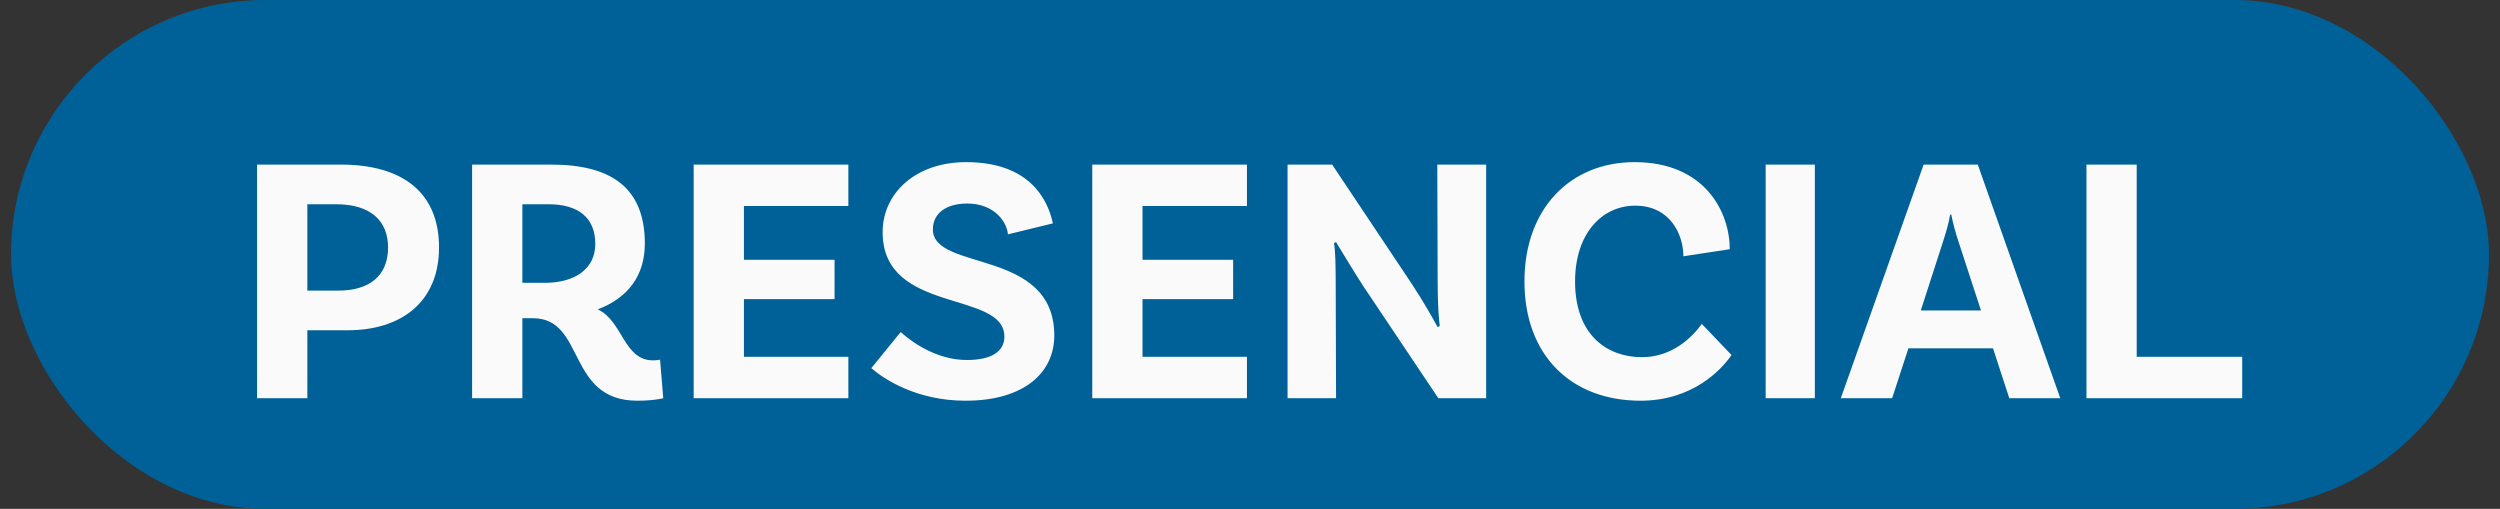
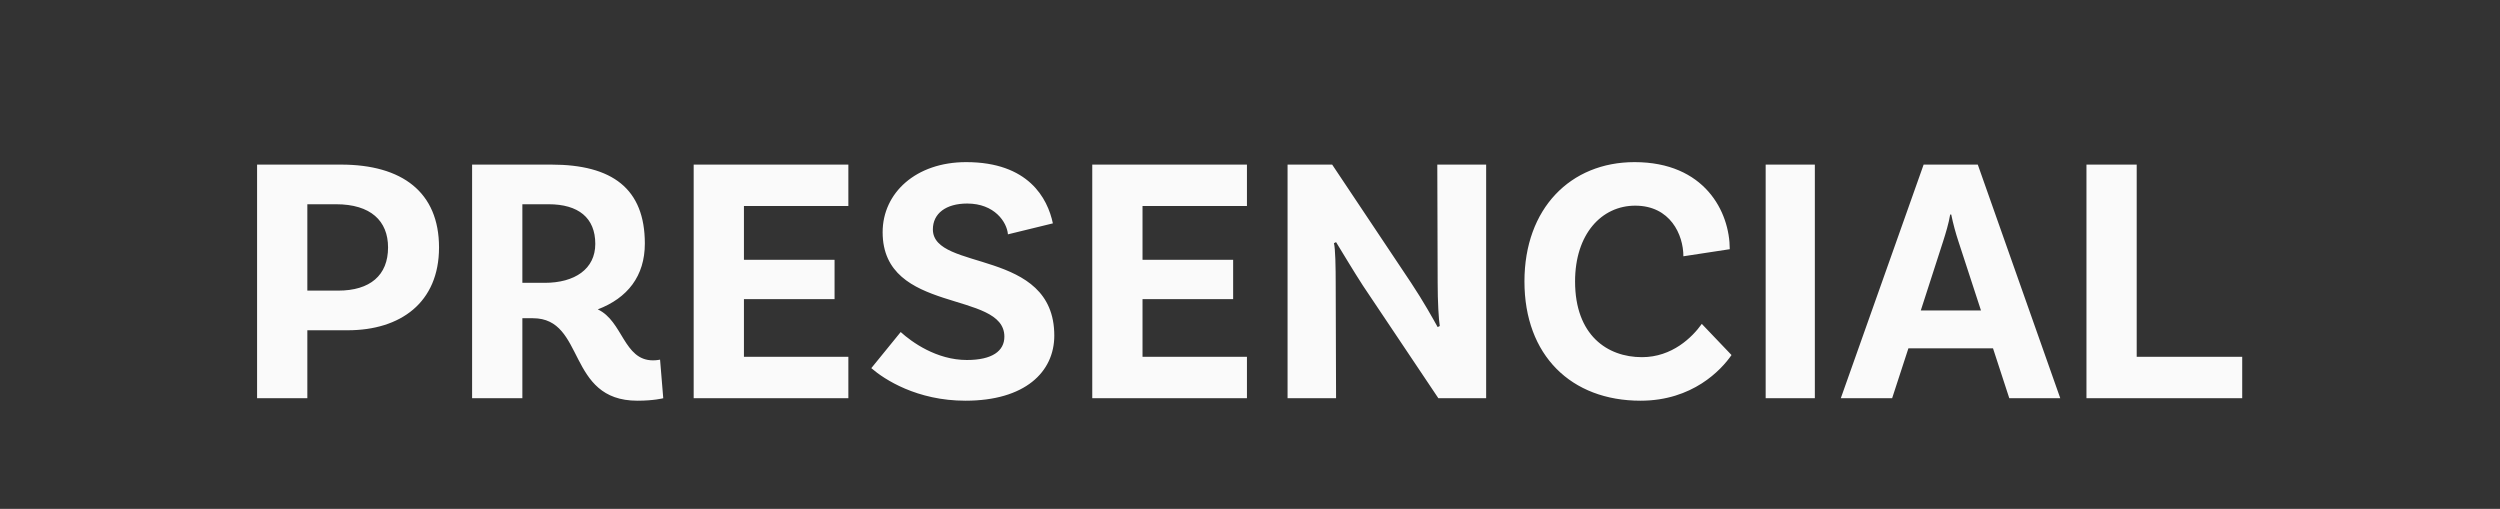
<svg xmlns="http://www.w3.org/2000/svg" width="113" height="23" viewBox="0 0 113 23" fill="none">
  <rect x="0" y="0" width="113" height="23" fill="#333333" stroke="none" />
-   <rect x="0.5" width="112" height="23" rx="11.5" fill="#006198" />
  <path d="M15.412 7.44H11.62V18H13.892V14.928H15.716C18.1 14.928 19.844 13.68 19.844 11.184C19.844 8.688 18.18 7.44 15.412 7.44ZM15.284 13.136H13.892V9.232H15.188C16.756 9.232 17.54 9.984 17.54 11.184C17.54 12.448 16.724 13.136 15.284 13.136ZM29.835 16.256C29.835 16.256 29.691 16.288 29.515 16.288C28.187 16.288 28.155 14.512 27.019 13.984C28.363 13.472 29.147 12.48 29.147 11.008C29.147 8.528 27.675 7.44 24.923 7.44H21.339V18H23.611V14.384H24.091C26.475 14.384 25.595 18.112 28.811 18.112C29.563 18.112 29.979 18 29.979 18L29.835 16.256ZM23.611 12.784V9.232H24.795C26.139 9.232 26.907 9.84 26.907 11.024C26.907 12.16 25.979 12.784 24.619 12.784H23.611ZM38.346 9.312V7.44H31.354V18H38.346V16.128H33.626V13.52H37.722V11.744H33.626V9.312H38.346ZM45.559 10.592L47.59 10.096C47.35 8.96 46.486 7.328 43.67 7.328C41.398 7.328 39.895 8.72 39.895 10.496C39.895 14.224 45.398 13.104 45.398 15.216C45.398 15.872 44.839 16.272 43.703 16.272C42.327 16.272 41.206 15.456 40.711 15.008L39.383 16.64C39.974 17.152 41.447 18.112 43.639 18.112C46.327 18.112 47.654 16.816 47.654 15.168C47.654 11.2 42.166 12.288 42.166 10.368C42.166 9.648 42.758 9.2 43.718 9.2C44.95 9.2 45.511 10.032 45.559 10.592ZM56.362 9.312V7.44H49.37V18H56.362V16.128H51.642V13.52H55.738V11.744H51.642V9.312H56.362ZM67.174 7.44H64.966L64.982 12.768C64.982 13.648 65.03 14.448 65.078 14.736L64.982 14.784C64.806 14.464 64.326 13.6 63.782 12.784L60.214 7.44H58.198V18H60.39L60.374 12.896C60.374 12.048 60.358 11.232 60.294 10.992L60.39 10.944C60.646 11.36 61.19 12.272 61.606 12.912L65.014 18H67.174V7.44ZM73.881 7.328C70.985 7.328 68.905 9.424 68.905 12.72C68.905 16.064 71.017 18.112 74.153 18.112C76.505 18.112 77.801 16.72 78.265 16.048L76.921 14.64C76.489 15.248 75.577 16.144 74.217 16.144C72.649 16.144 71.193 15.152 71.193 12.72C71.193 10.576 72.393 9.296 73.913 9.296C75.497 9.296 76.089 10.608 76.089 11.584L78.185 11.264C78.185 9.568 77.049 7.328 73.881 7.328ZM79.808 18H82.031V7.44H79.808V18ZM90.82 18H93.124L89.396 7.44H86.948L83.204 18H85.524L86.26 15.744H90.084L90.82 18ZM86.82 14.032L87.828 10.912C87.94 10.56 88.084 10.096 88.148 9.696H88.196C88.276 10.096 88.404 10.56 88.516 10.896L89.54 14.032H86.82ZM96.579 16.128V7.44H94.308V18H101.348V16.128H96.579Z" fill="#FAFAFA" />
</svg>